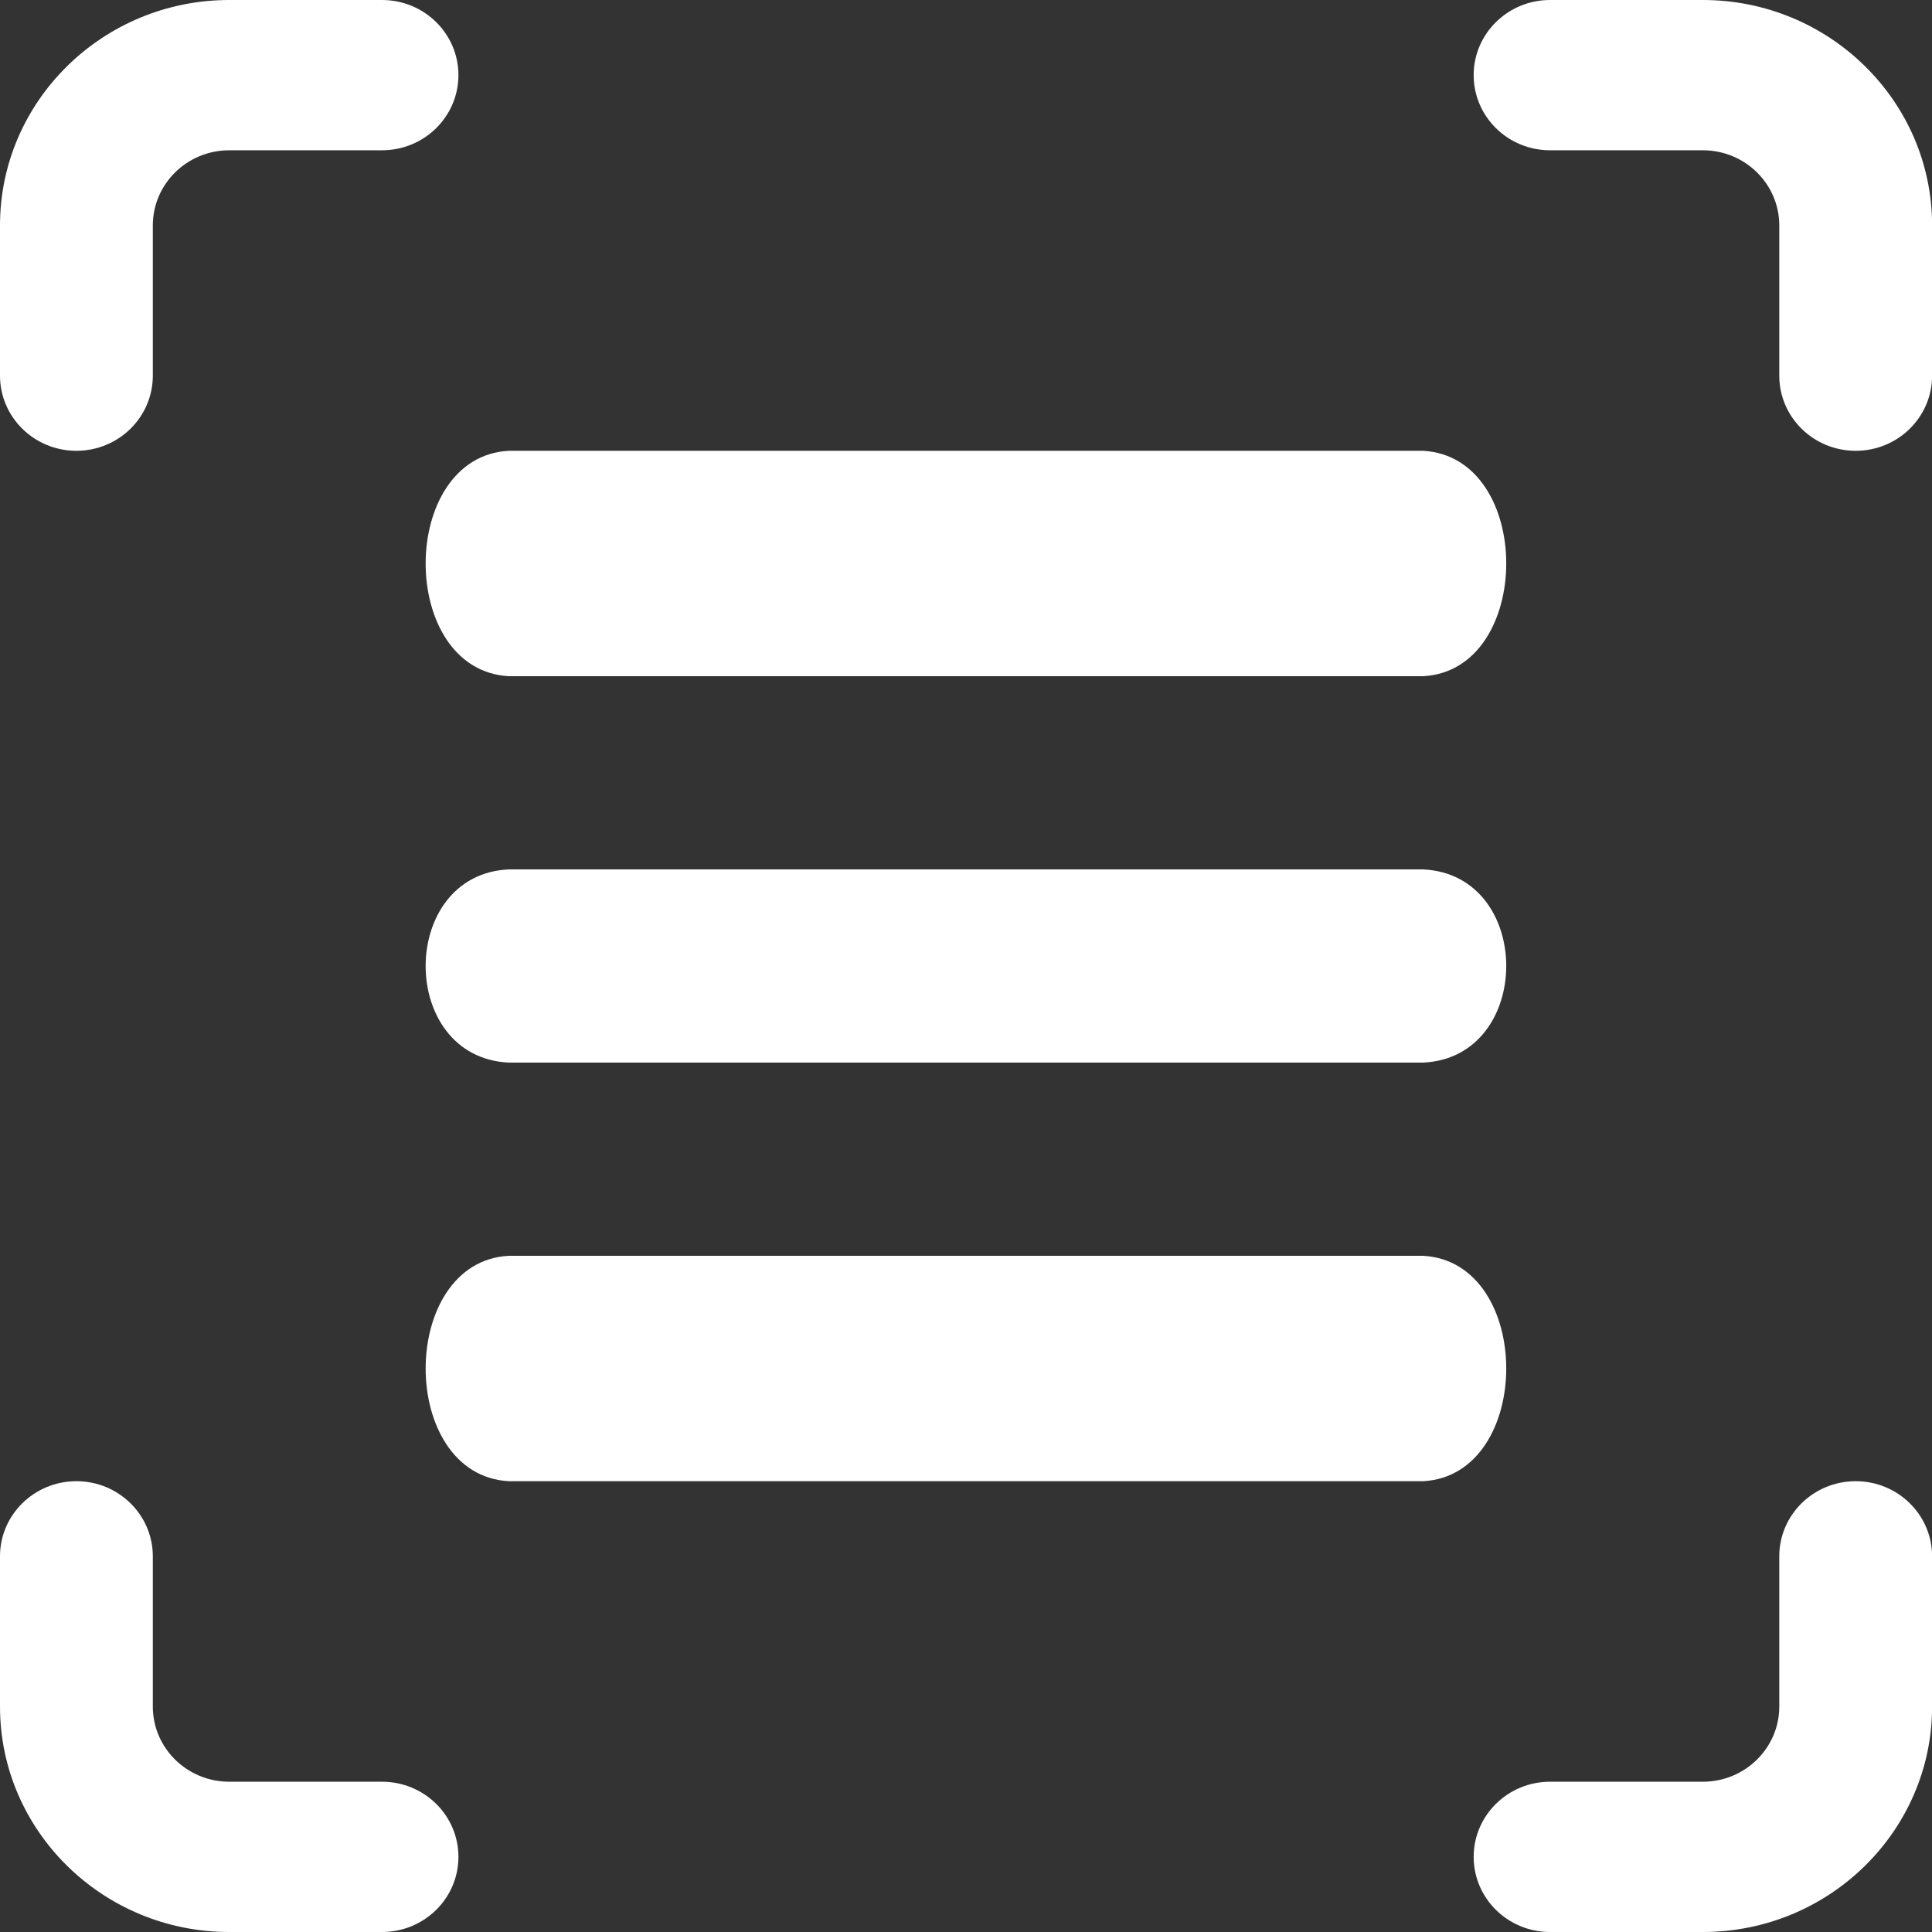
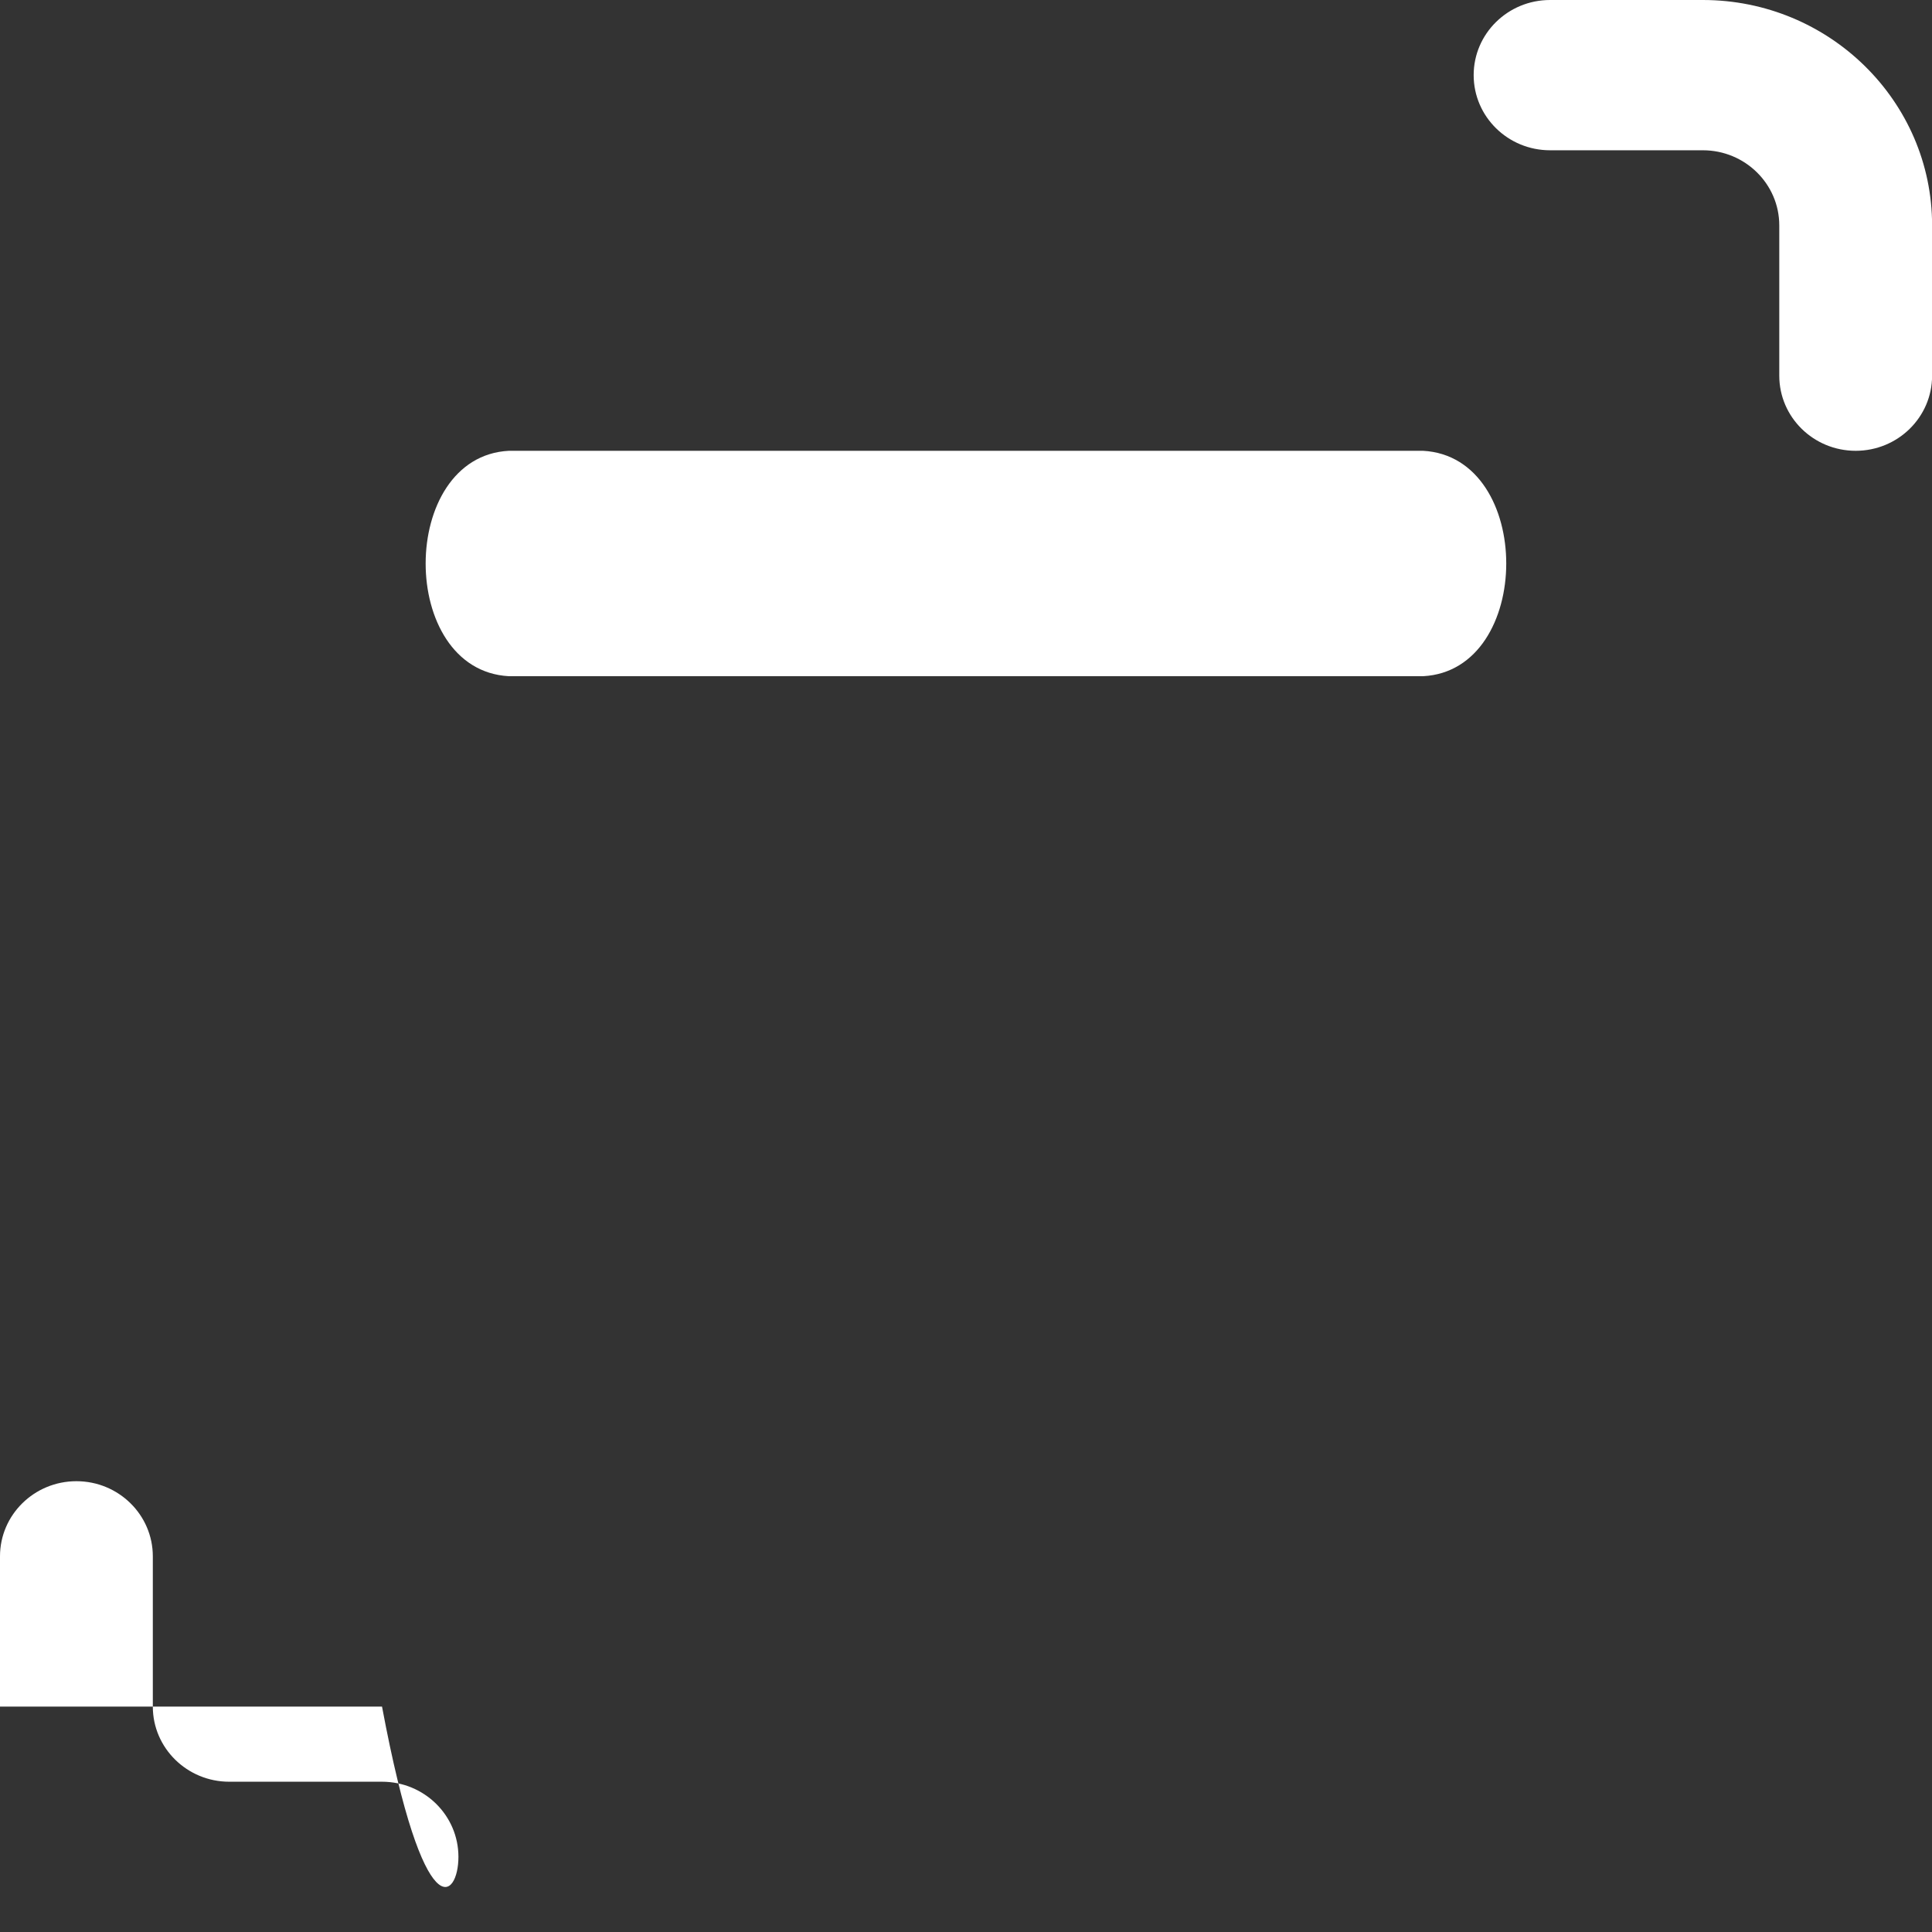
<svg xmlns="http://www.w3.org/2000/svg" width="60" height="60" viewBox="0 0 60 60" fill="none">
  <rect x="0" y="0" width="60" height="60" fill="#333333" stroke="none" />
-   <path d="M11.864 55.333H7.119C5.81 55.333 4.746 54.287 4.746 53V48.333C4.746 47.045 3.683 46 2.373 46C1.062 46 0 47.045 0 48.333V53C0 56.86 3.193 60 7.119 60H11.864C13.175 60 14.237 58.955 14.237 57.667C14.237 56.378 13.175 55.333 11.864 55.333Z" fill="white" />
-   <path d="M57.63 46C56.319 46 55.257 47.045 55.257 48.333V53C55.257 54.287 54.193 55.333 52.884 55.333H48.139C46.828 55.333 45.766 56.378 45.766 57.667C45.766 58.955 46.828 60 48.139 60H52.884C56.809 60 60.003 56.86 60.003 53V48.333C60.003 47.045 58.941 46 57.63 46Z" fill="white" />
-   <path d="M2.373 14C3.683 14 4.746 12.955 4.746 11.667V7C4.746 5.713 5.81 4.667 7.119 4.667H11.864C13.175 4.667 14.237 3.622 14.237 2.333C14.237 1.045 13.175 0 11.864 0H7.119C3.193 0 0 3.14 0 7V11.667C0 12.955 1.062 14 2.373 14Z" fill="white" />
+   <path d="M11.864 55.333H7.119C5.81 55.333 4.746 54.287 4.746 53V48.333C4.746 47.045 3.683 46 2.373 46C1.062 46 0 47.045 0 48.333V53H11.864C13.175 60 14.237 58.955 14.237 57.667C14.237 56.378 13.175 55.333 11.864 55.333Z" fill="white" />
  <path d="M48.139 4.667H52.884C54.193 4.667 55.257 5.713 55.257 7V11.667C55.257 12.955 56.319 14 57.63 14C58.941 14 60.003 12.955 60.003 11.667V7C60.003 3.14 56.809 0 52.884 0H48.139C46.828 0 45.766 1.045 45.766 2.333C45.766 3.622 46.828 4.667 48.139 4.667Z" fill="white" />
-   <path d="M44.195 39H15.802C12.365 39.179 12.351 45.812 15.802 46H44.195C47.632 45.821 47.646 39.188 44.195 39Z" fill="white" />
-   <path d="M44.195 27H15.802C12.365 27.154 12.351 32.839 15.802 33H44.195C47.632 32.846 47.646 27.161 44.195 27Z" fill="white" />
  <path d="M44.195 14H15.802C12.365 14.179 12.351 20.812 15.802 21H44.195C47.632 20.821 47.646 14.188 44.195 14Z" fill="white" />
</svg>